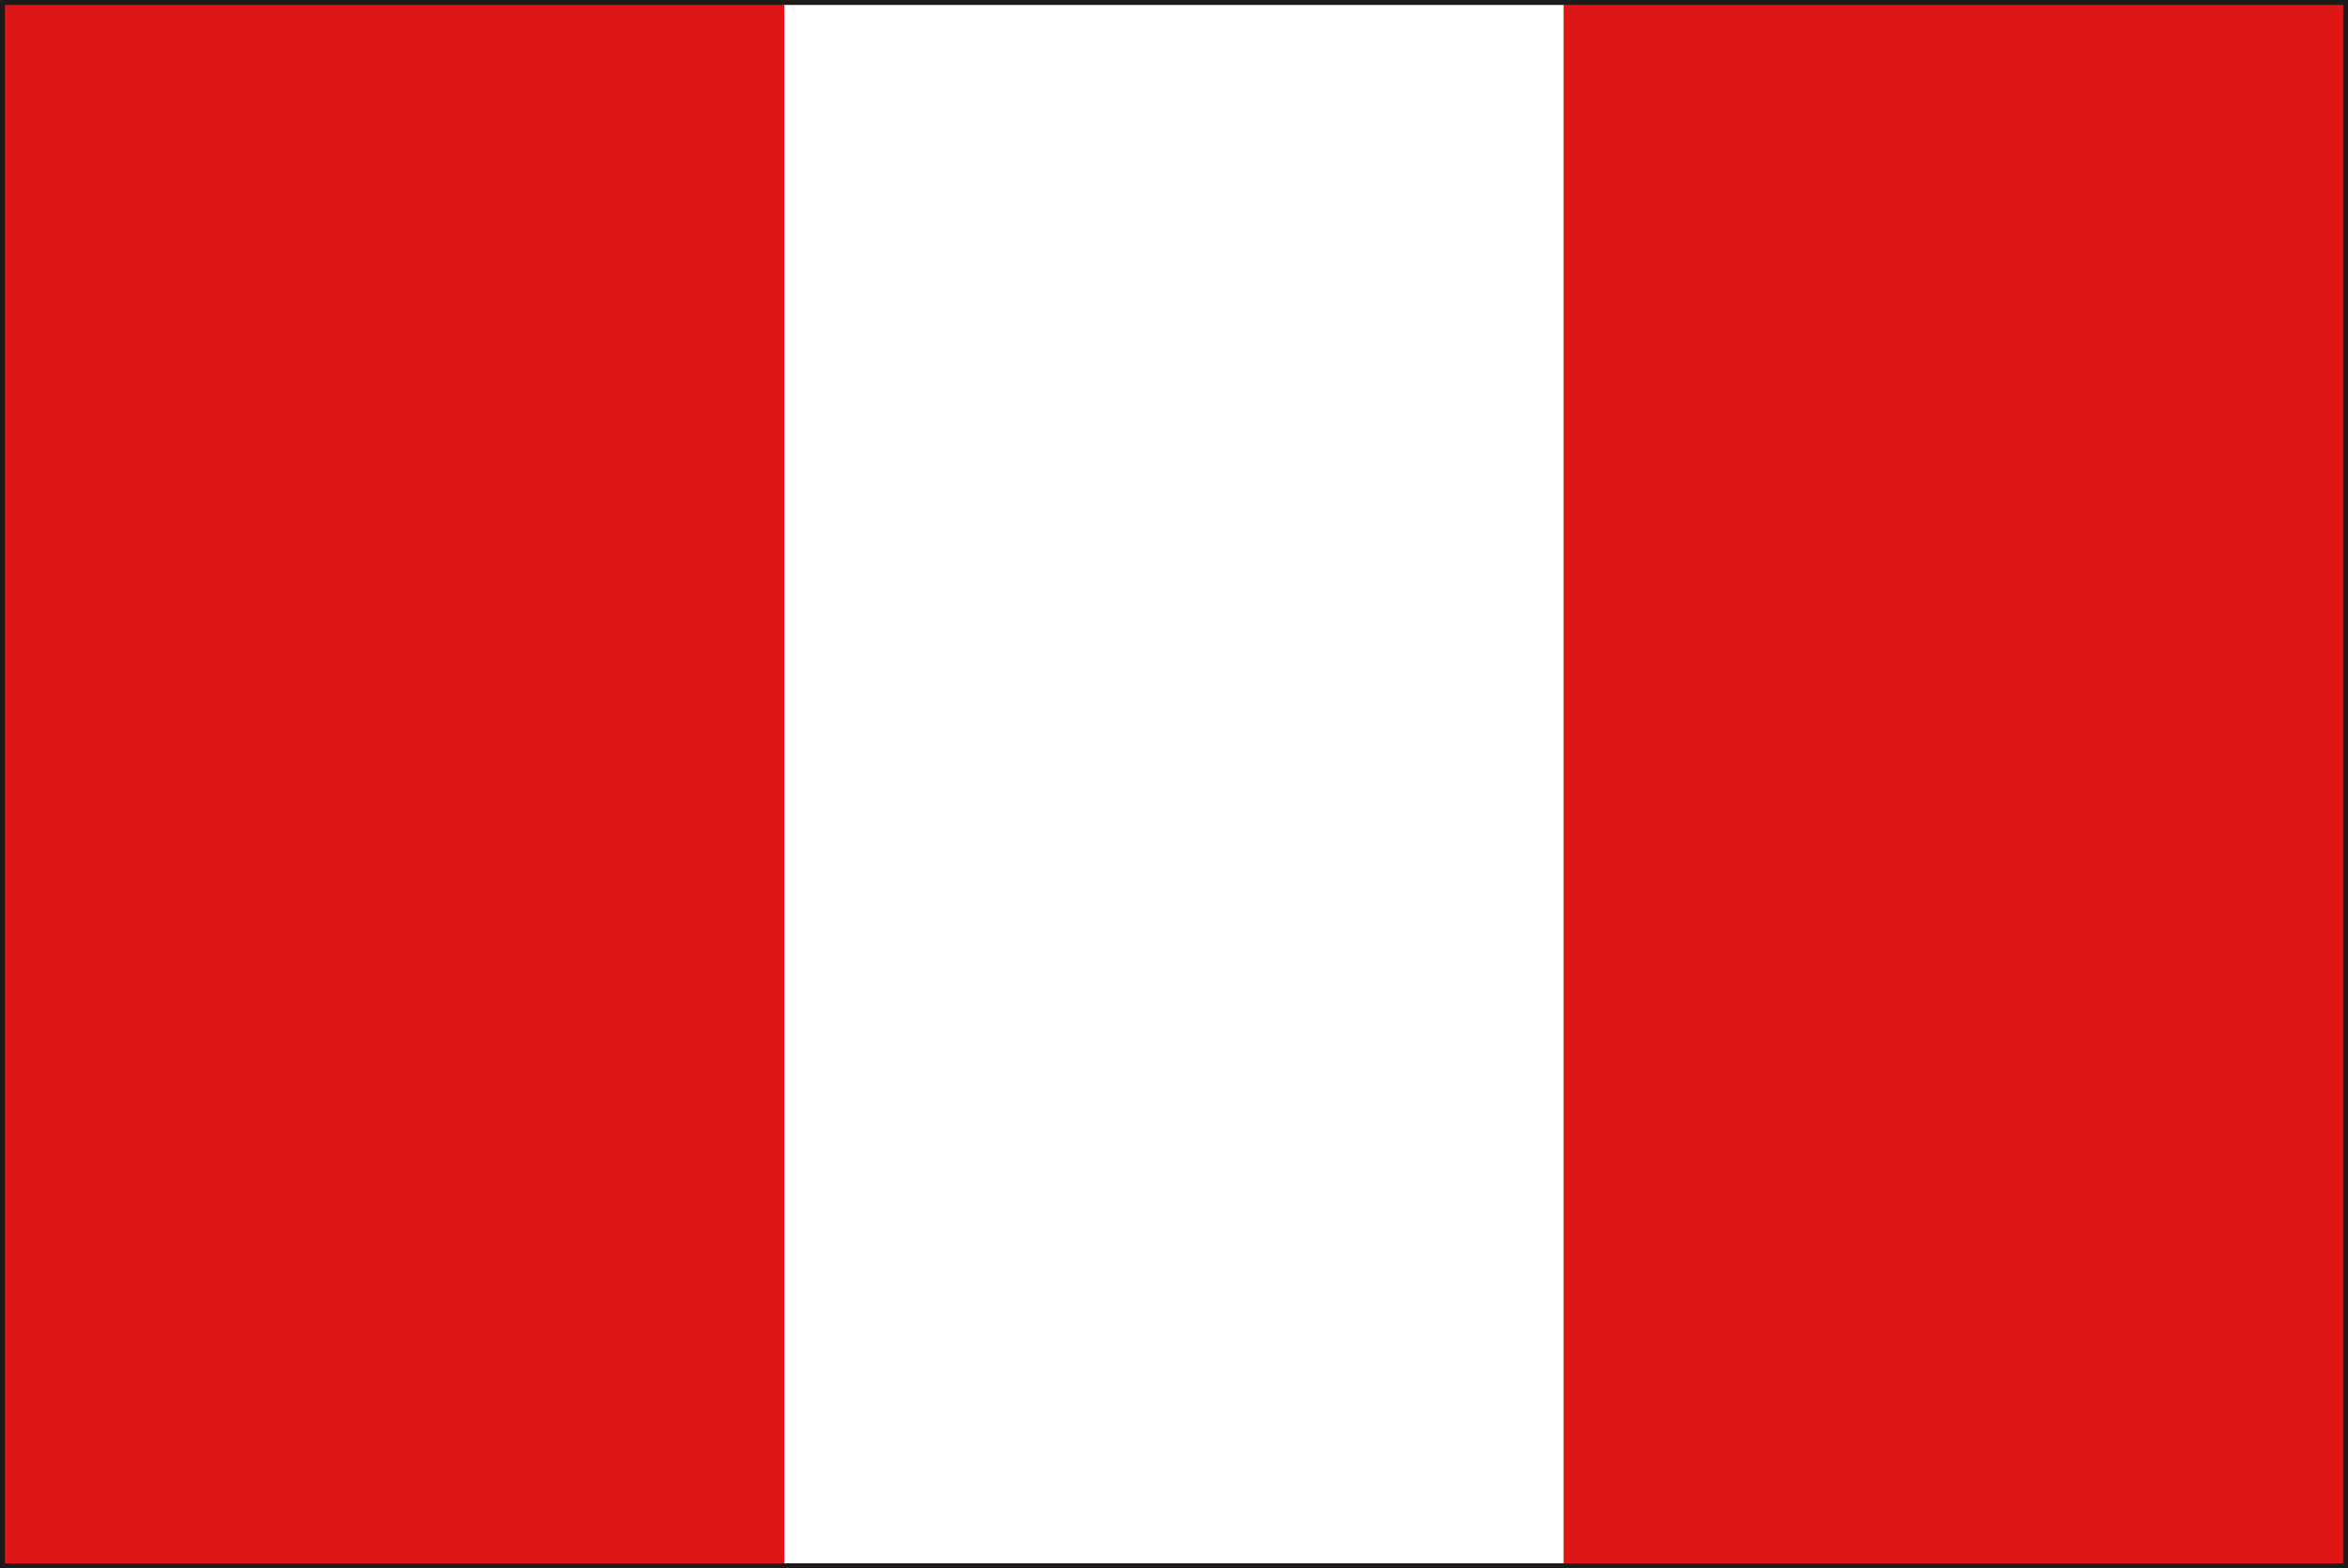
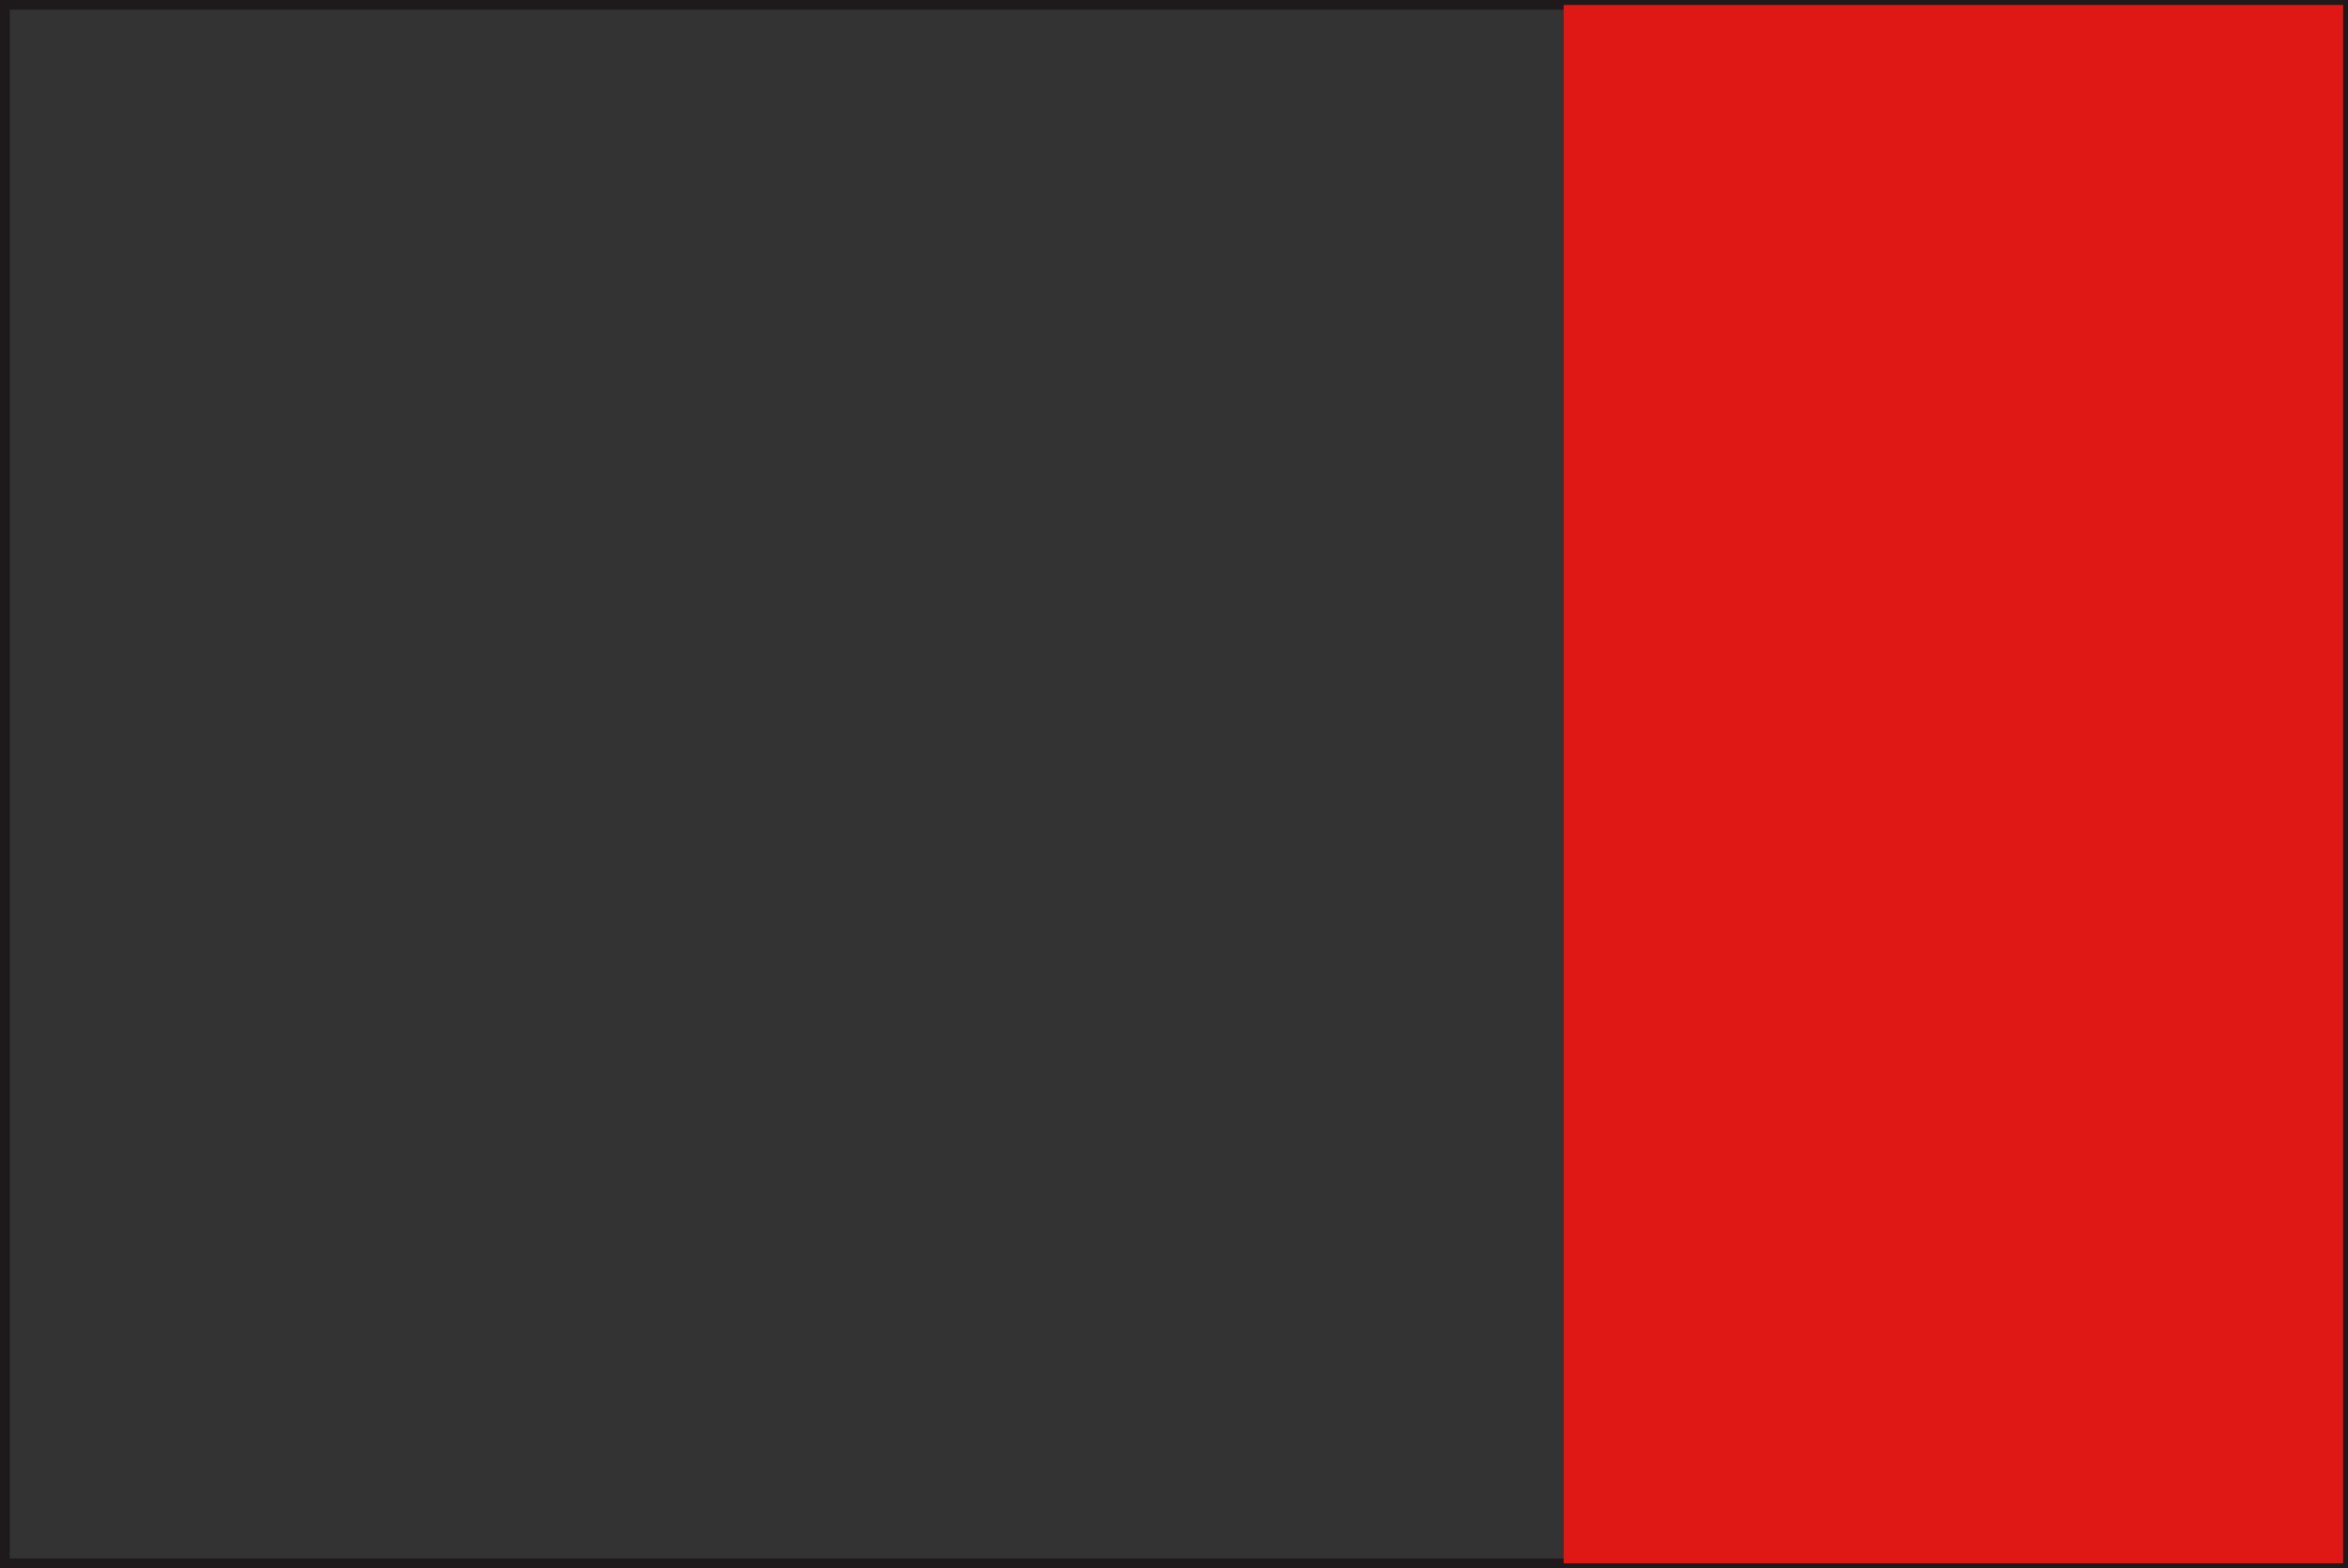
<svg xmlns="http://www.w3.org/2000/svg" width="12.09mm" height="8.077mm" viewBox="0 0 34.27 22.895">
  <rect x="0" y="0" width="34.27" height="22.895" fill="#333333" stroke="none" />
  <g id="レイヤー_2" data-name="レイヤー 2">
    <g id="レイヤー_1-2" data-name="レイヤー 1">
      <path d="M0,22.895V0H34.27V22.895Zm34.199-.07v0ZM.142,22.753H34.128V.141H.142Z" style="fill:#1e191a" />
-       <rect x="0.072" y="0.072" width="11.375" height="22.752" style="fill:#df1815" />
-       <rect x="11.447" y="0.072" width="11.375" height="22.752" style="fill:#fff" />
      <rect x="22.822" y="0.072" width="11.377" height="22.752" style="fill:#df1815" />
    </g>
  </g>
</svg>